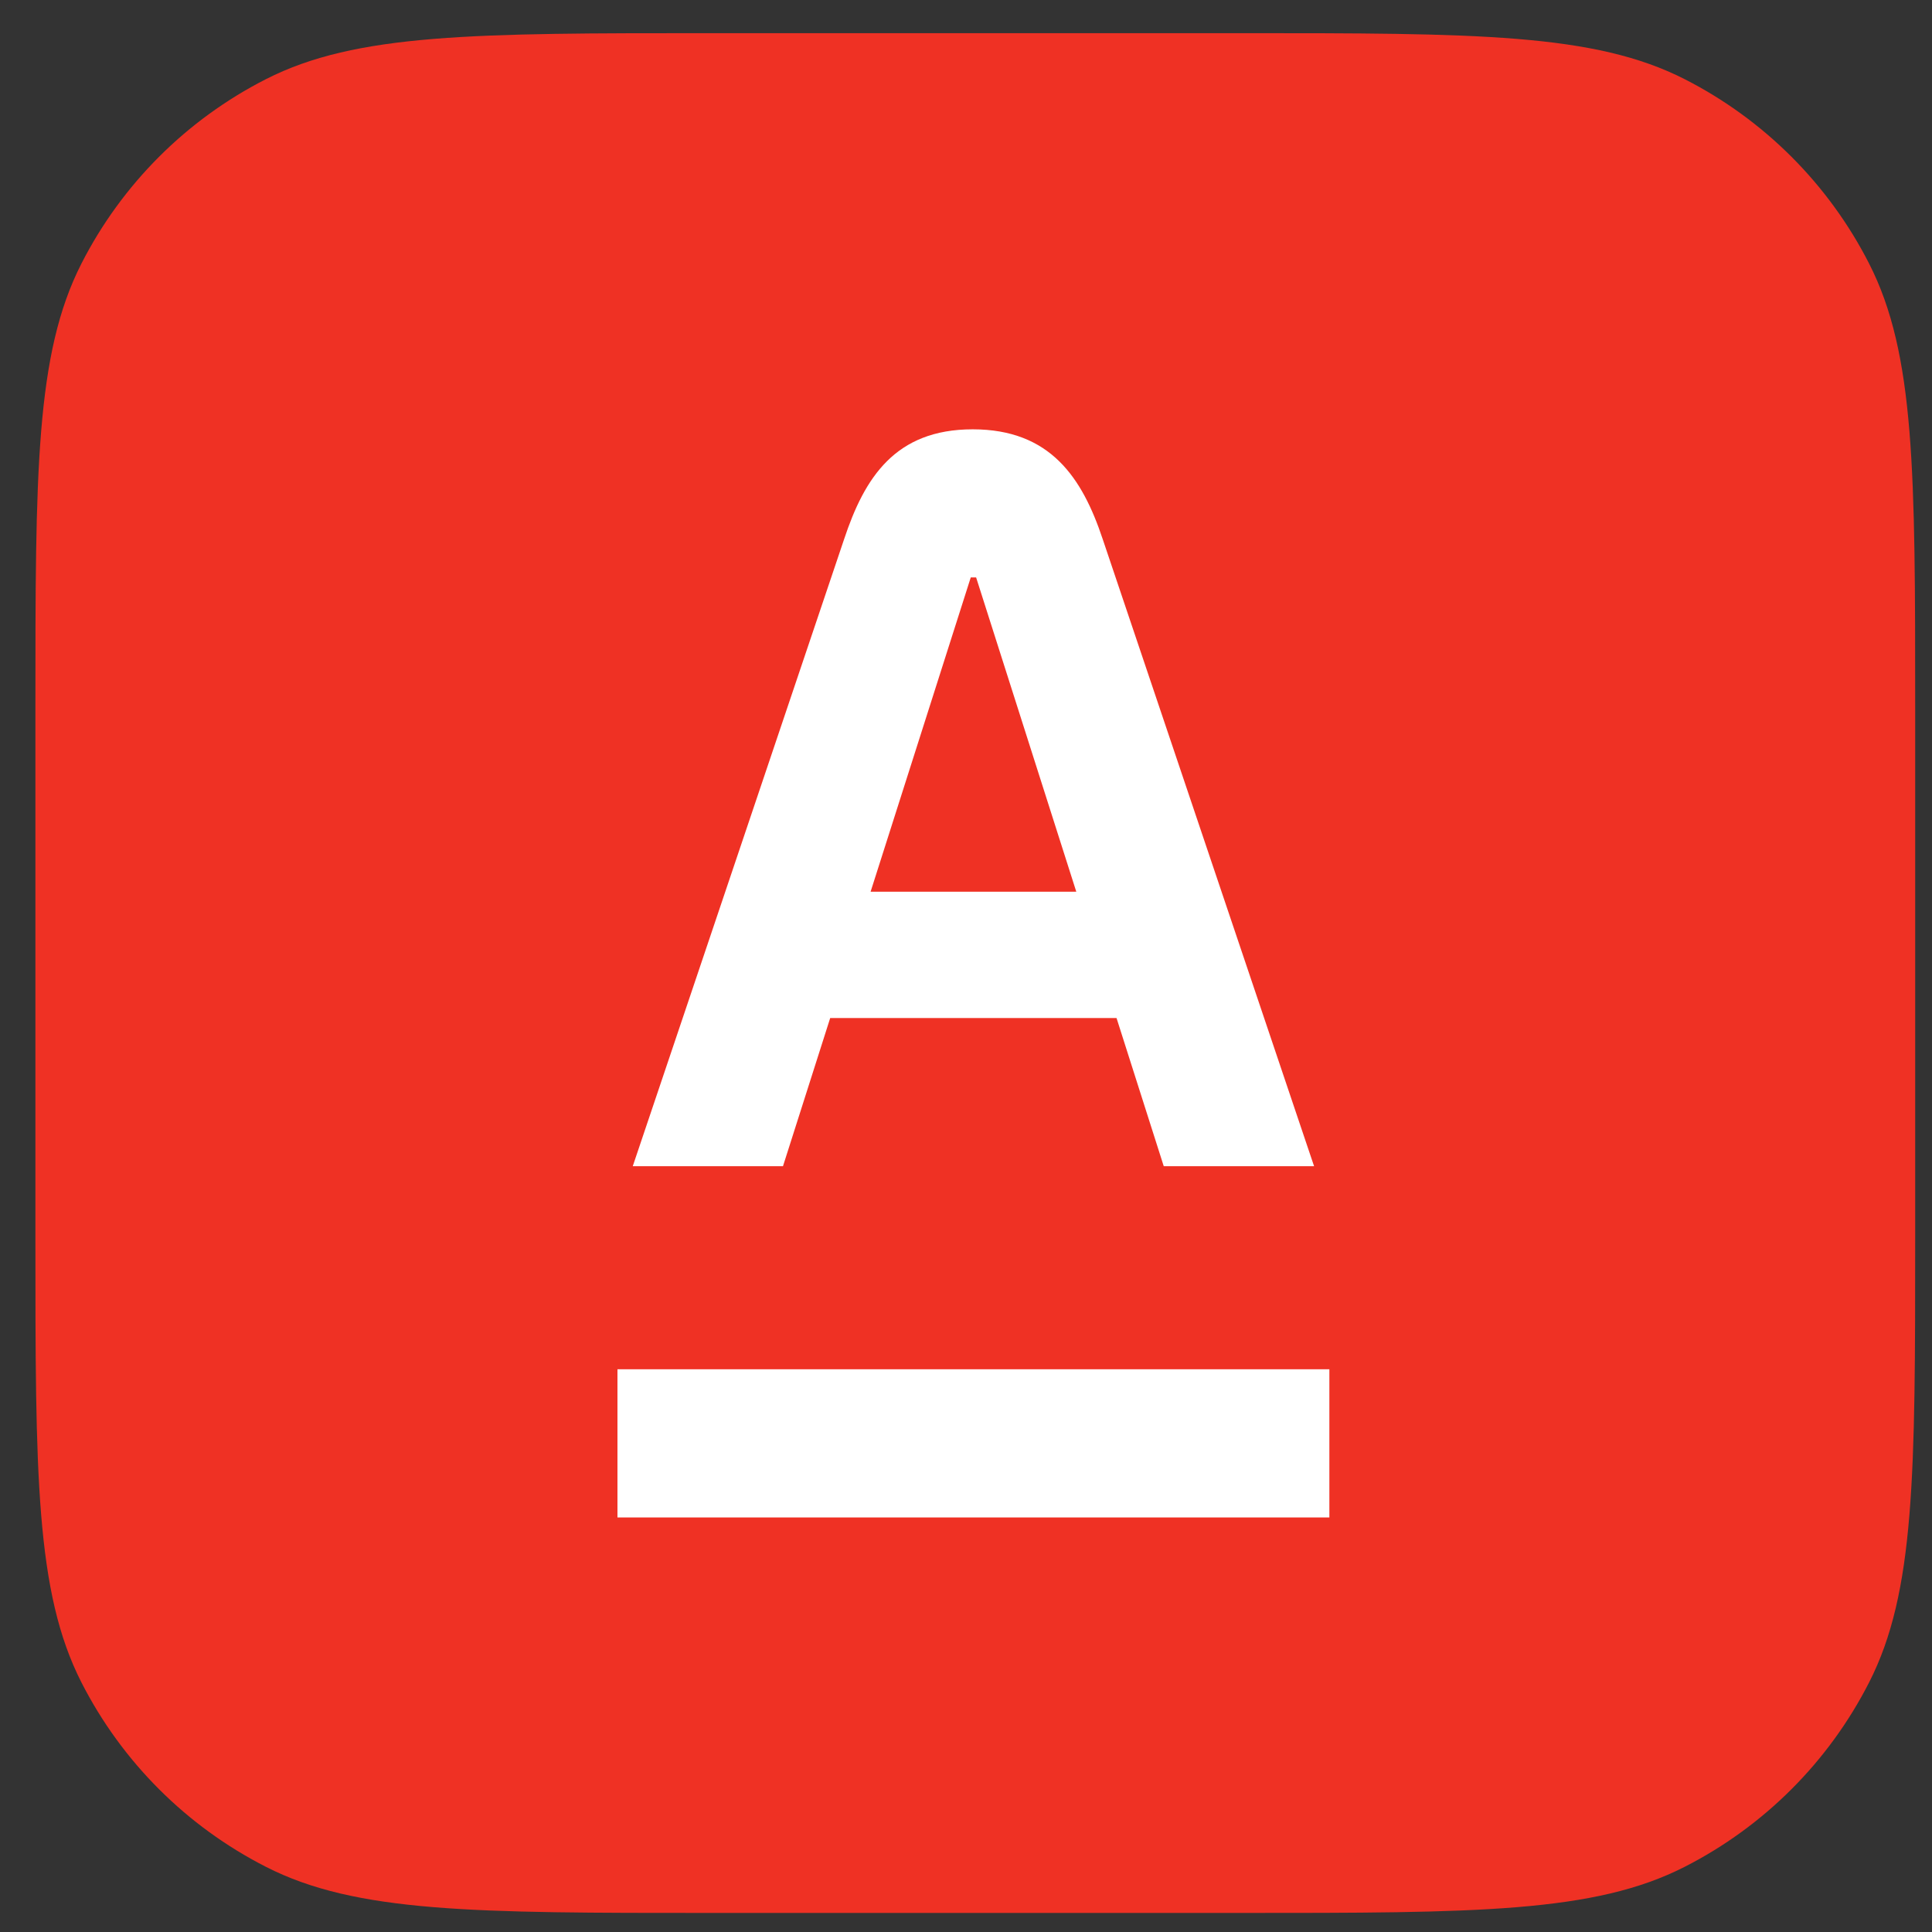
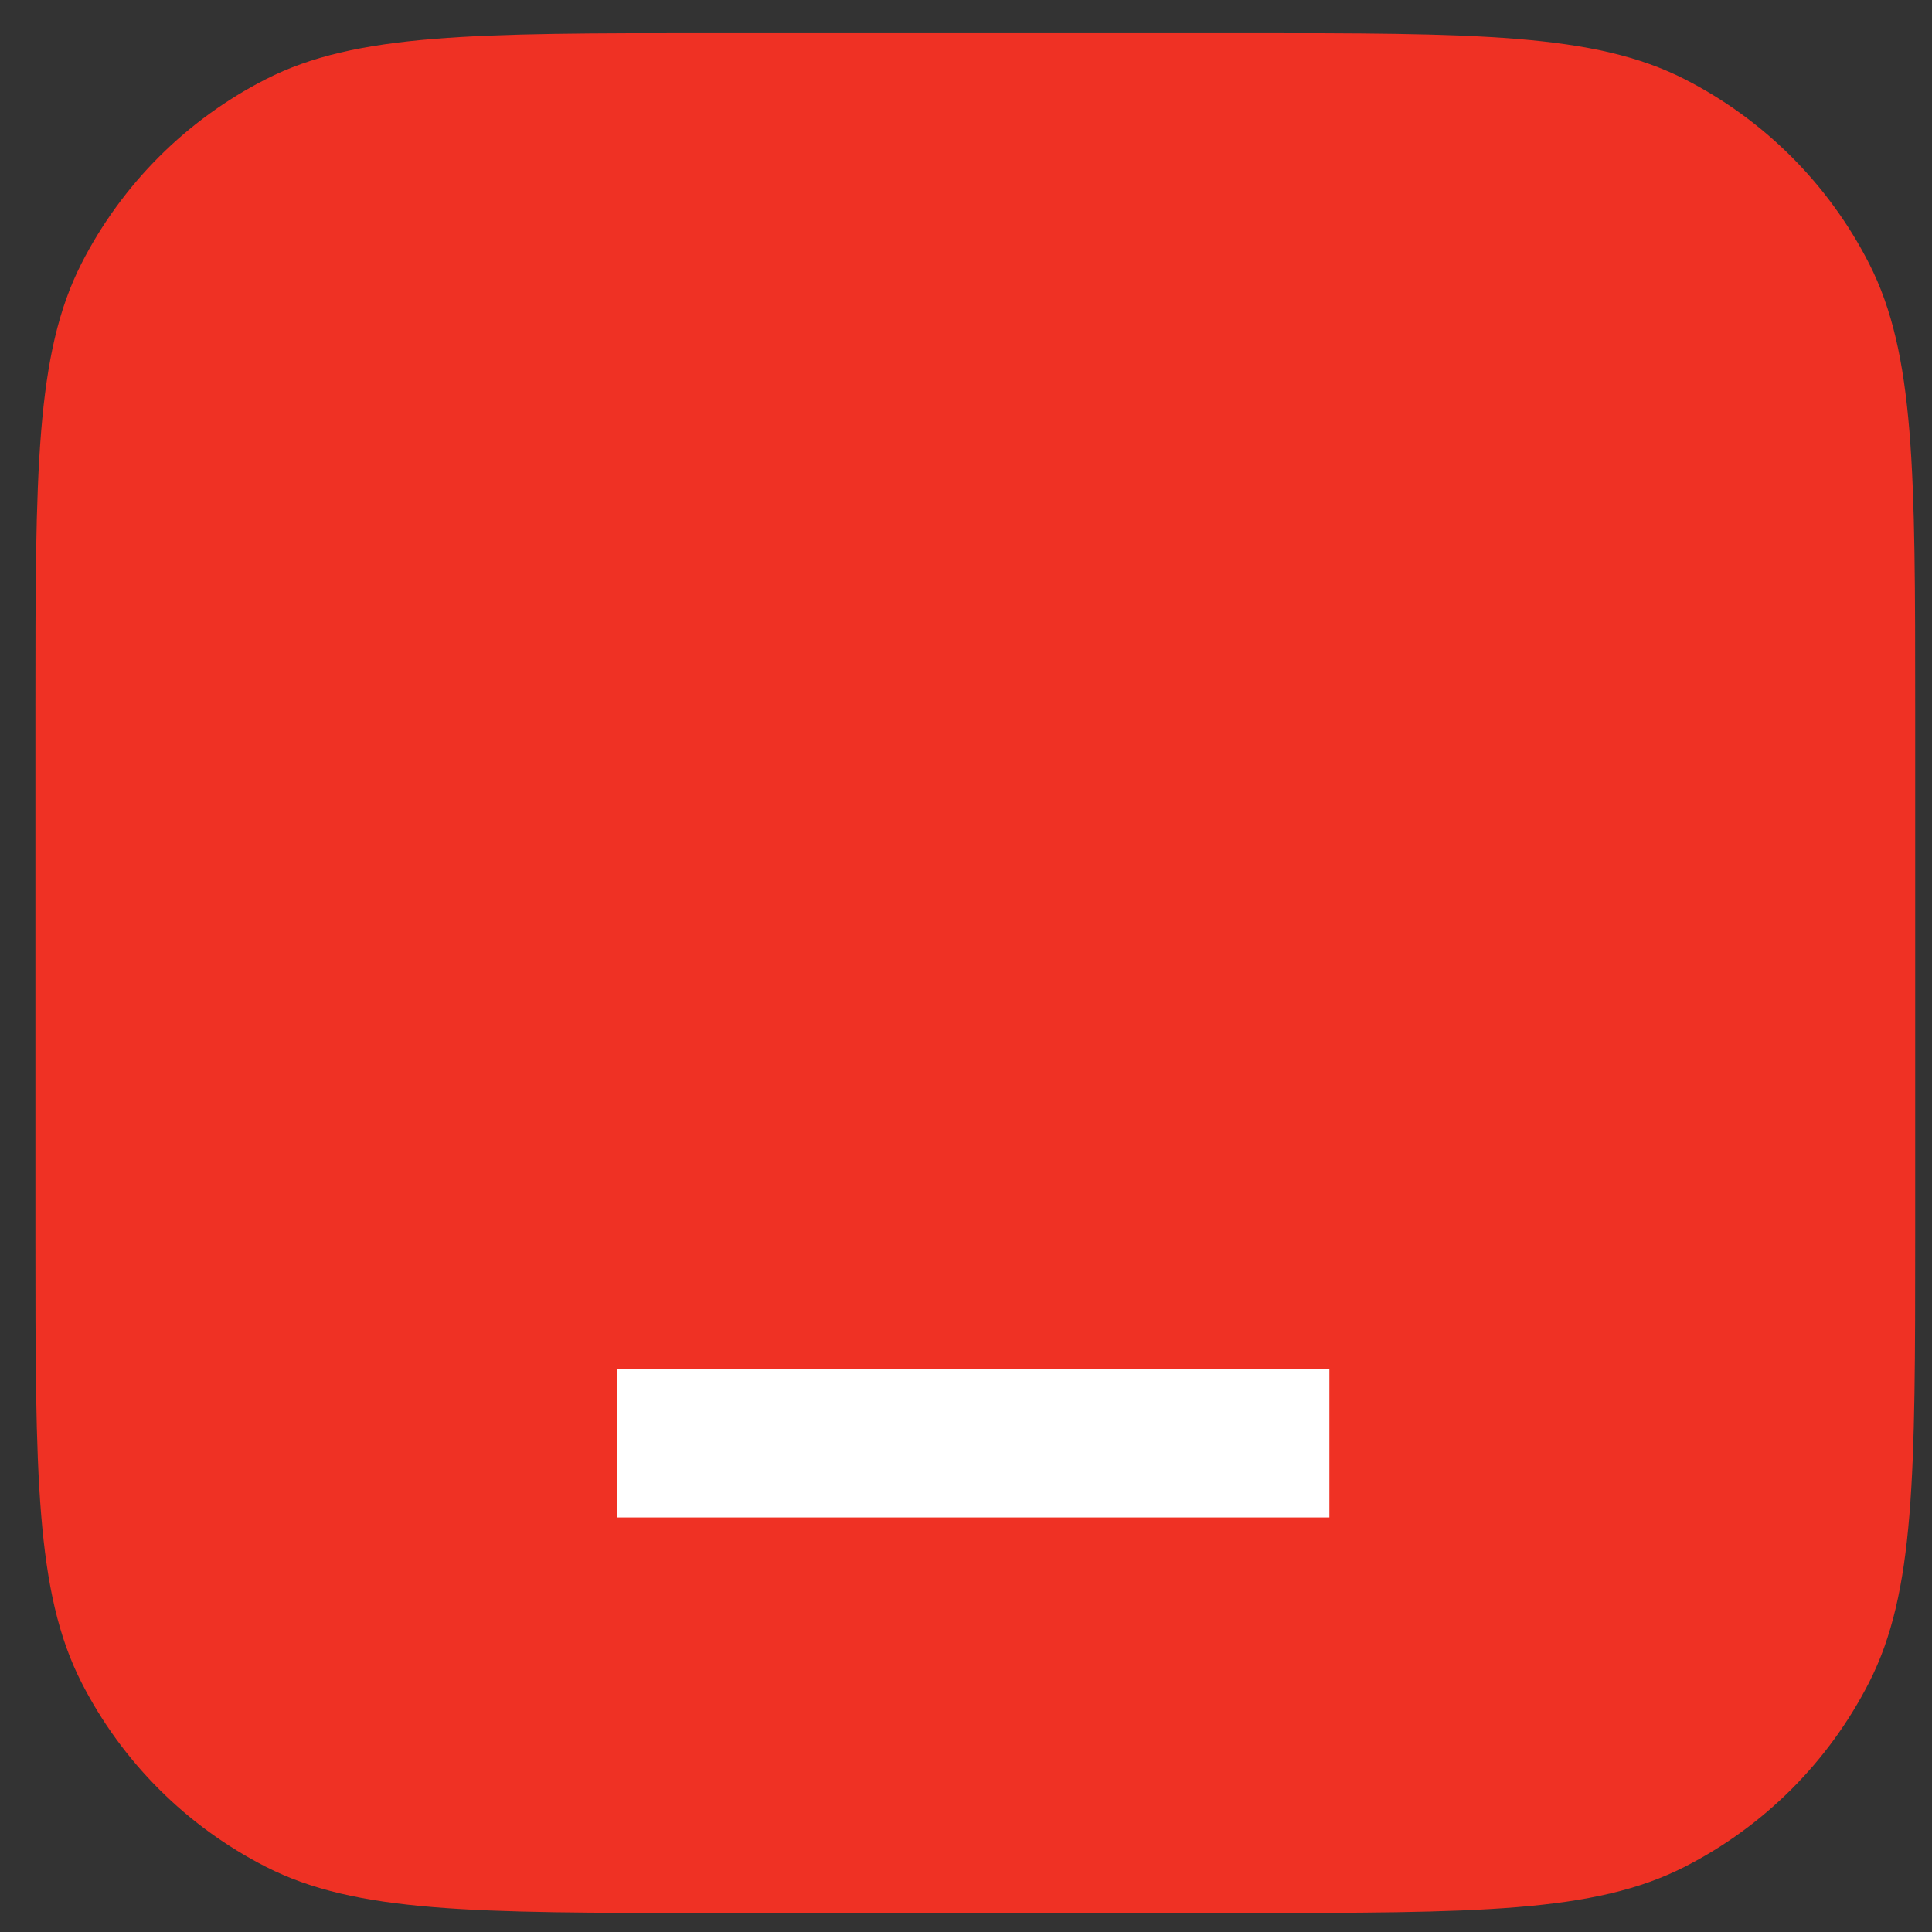
<svg xmlns="http://www.w3.org/2000/svg" width="37" height="37" viewBox="0 0 37 37" fill="none">
  <rect x="0" y="0" width="37" height="37" fill="#333333" stroke="none" />
  <path d="M23.74 0.635H13.615C9.087 0.635 6.822 0.635 5.093 1.516C3.571 2.291 2.334 3.528 1.559 5.049C0.678 6.779 0.678 9.043 0.678 13.572V23.697C0.678 28.226 0.678 30.489 1.559 32.219C2.334 33.74 3.571 34.977 5.093 35.752C6.822 36.635 9.087 36.635 13.615 36.635H23.74C28.269 36.635 30.533 36.635 32.263 35.752C33.784 34.977 35.021 33.74 35.796 32.219C36.678 30.489 36.678 28.226 36.678 23.697V13.572C36.678 9.043 36.678 6.779 35.796 5.049C35.021 3.528 33.784 2.291 32.263 1.516C30.533 0.635 28.269 0.635 23.74 0.635Z" fill="#EF3124" />
-   <path fill-rule="evenodd" clip-rule="evenodd" d="M21.118 10.325C20.727 9.152 20.117 8.222 18.629 8.222C17.141 8.222 16.556 9.152 16.166 10.325L12.118 22.334H14.995L15.899 19.497H21.383L22.287 22.334H25.166L21.118 10.325ZM16.673 17.077L18.591 11.059H18.694L20.612 17.077H16.672H16.673Z" fill="white" />
  <path d="M25.459 26.223H11.825V29.061H25.459V26.223Z" fill="white" />
</svg>